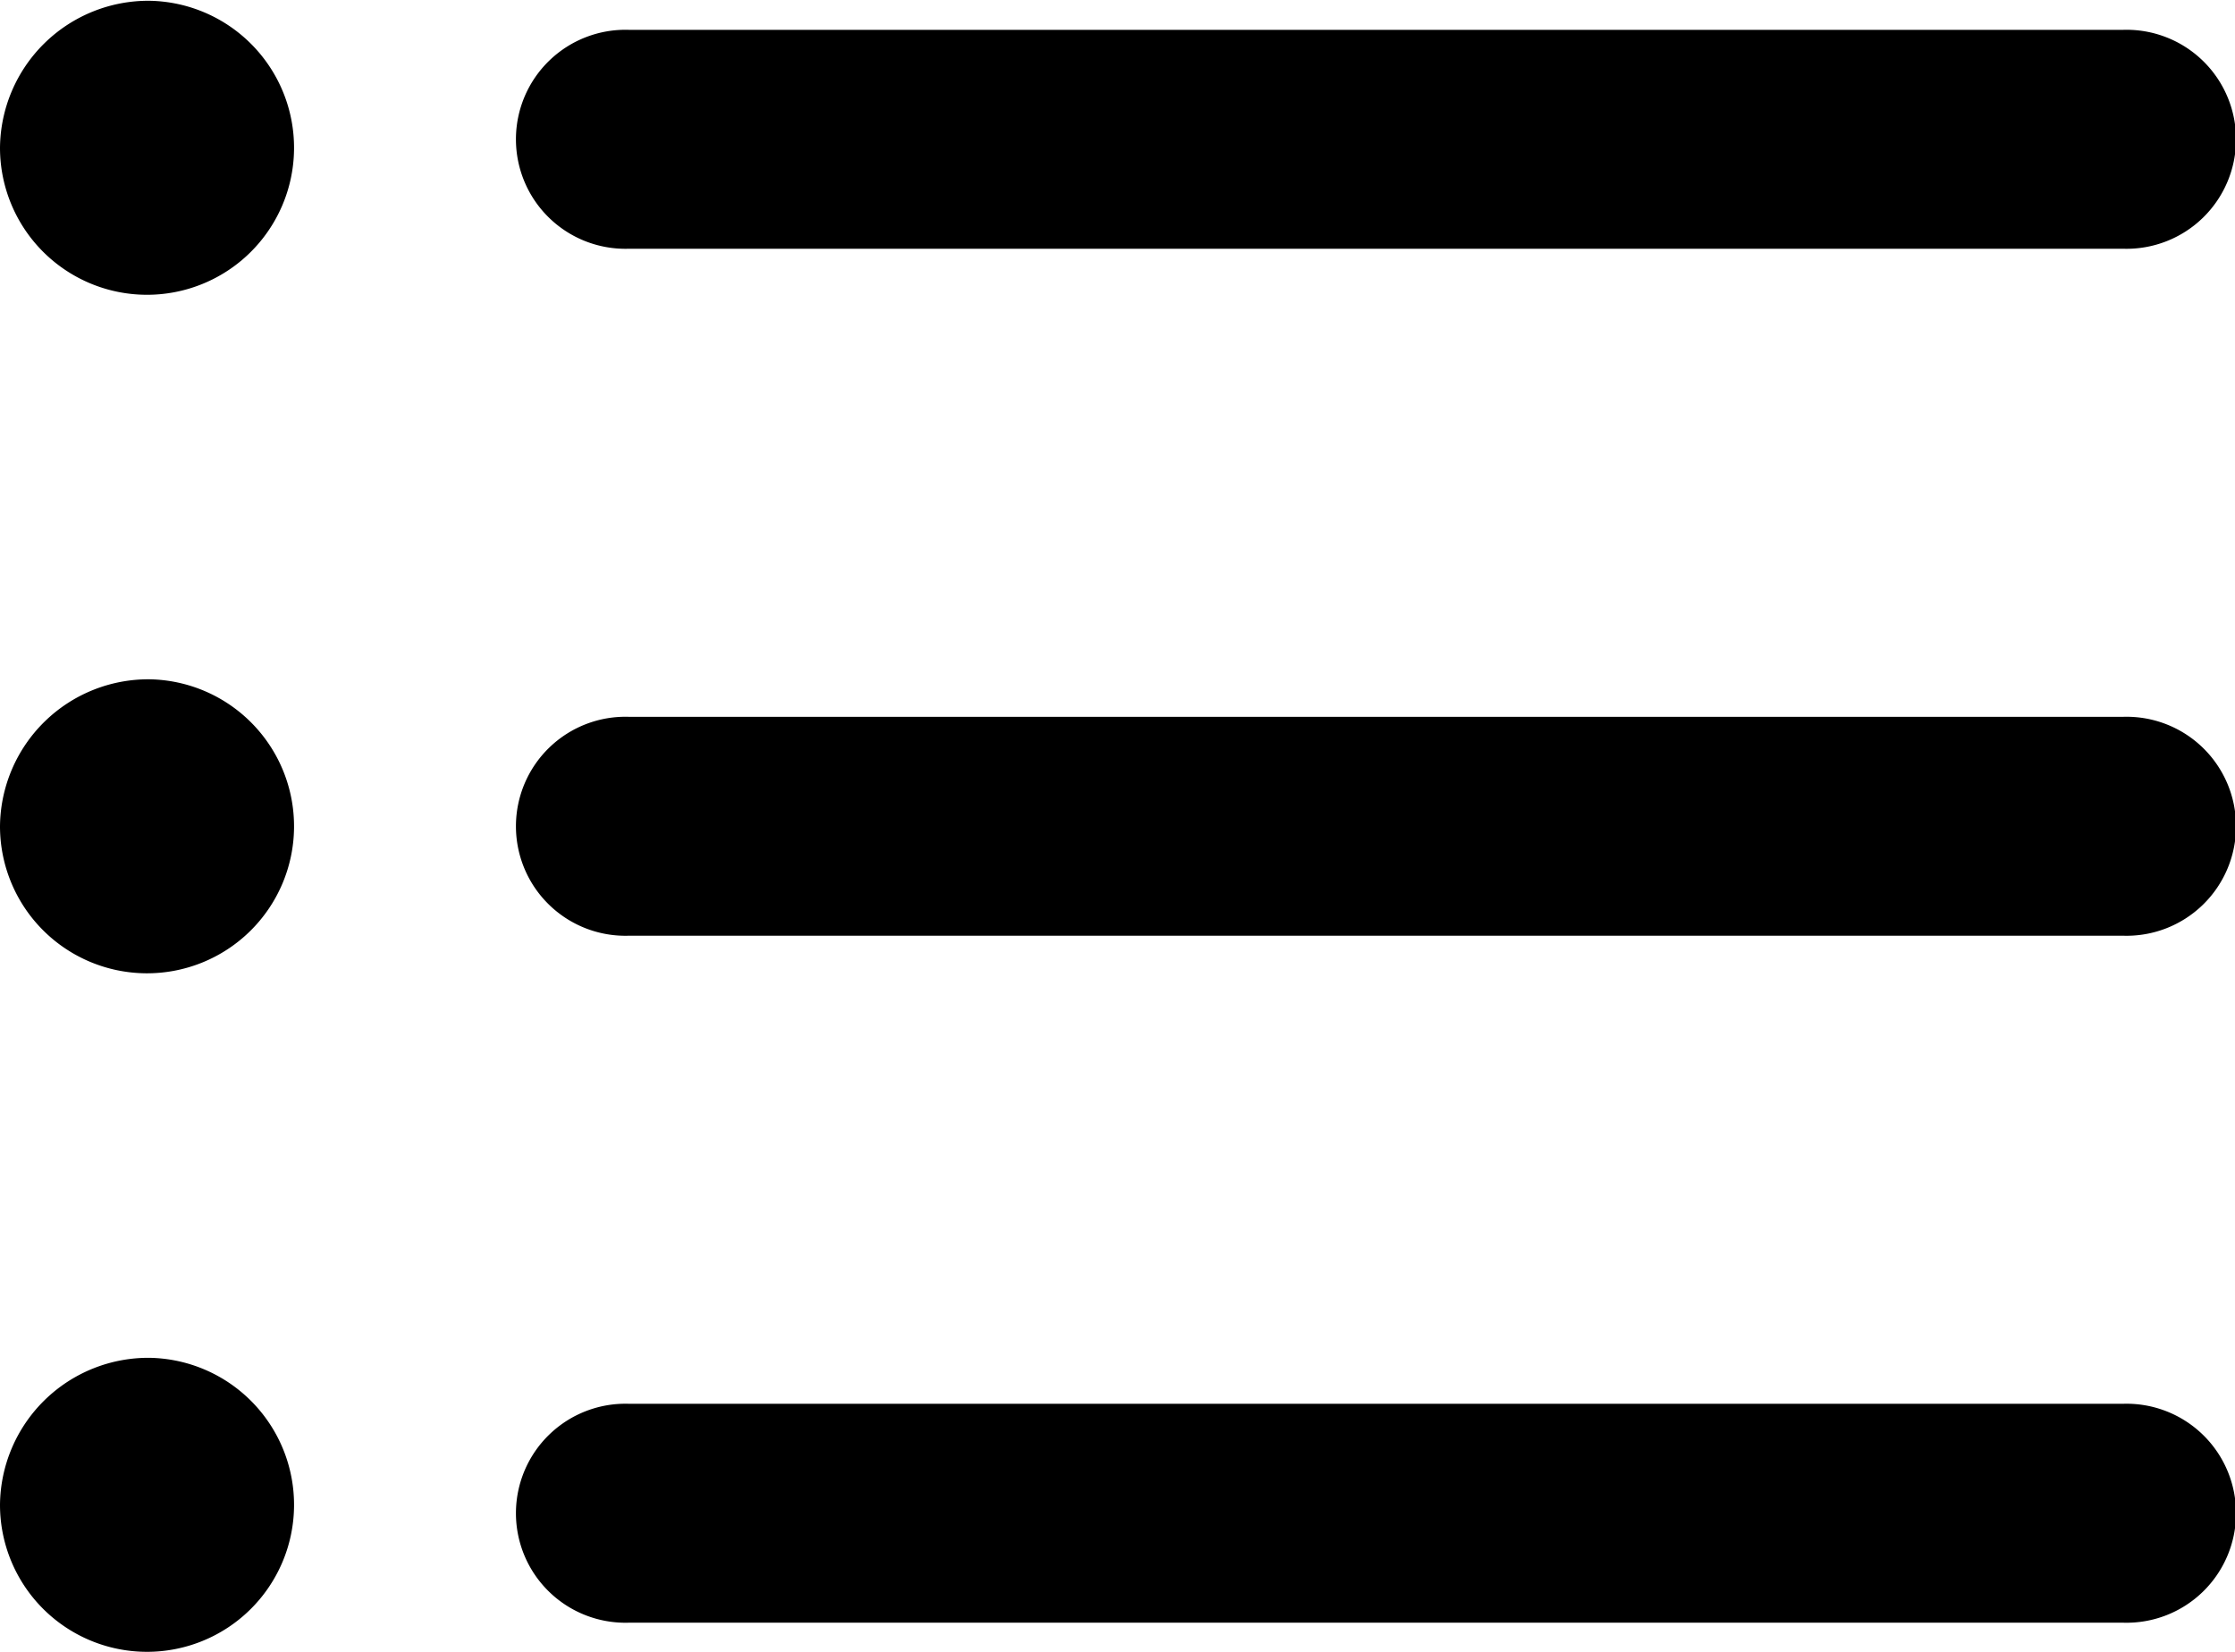
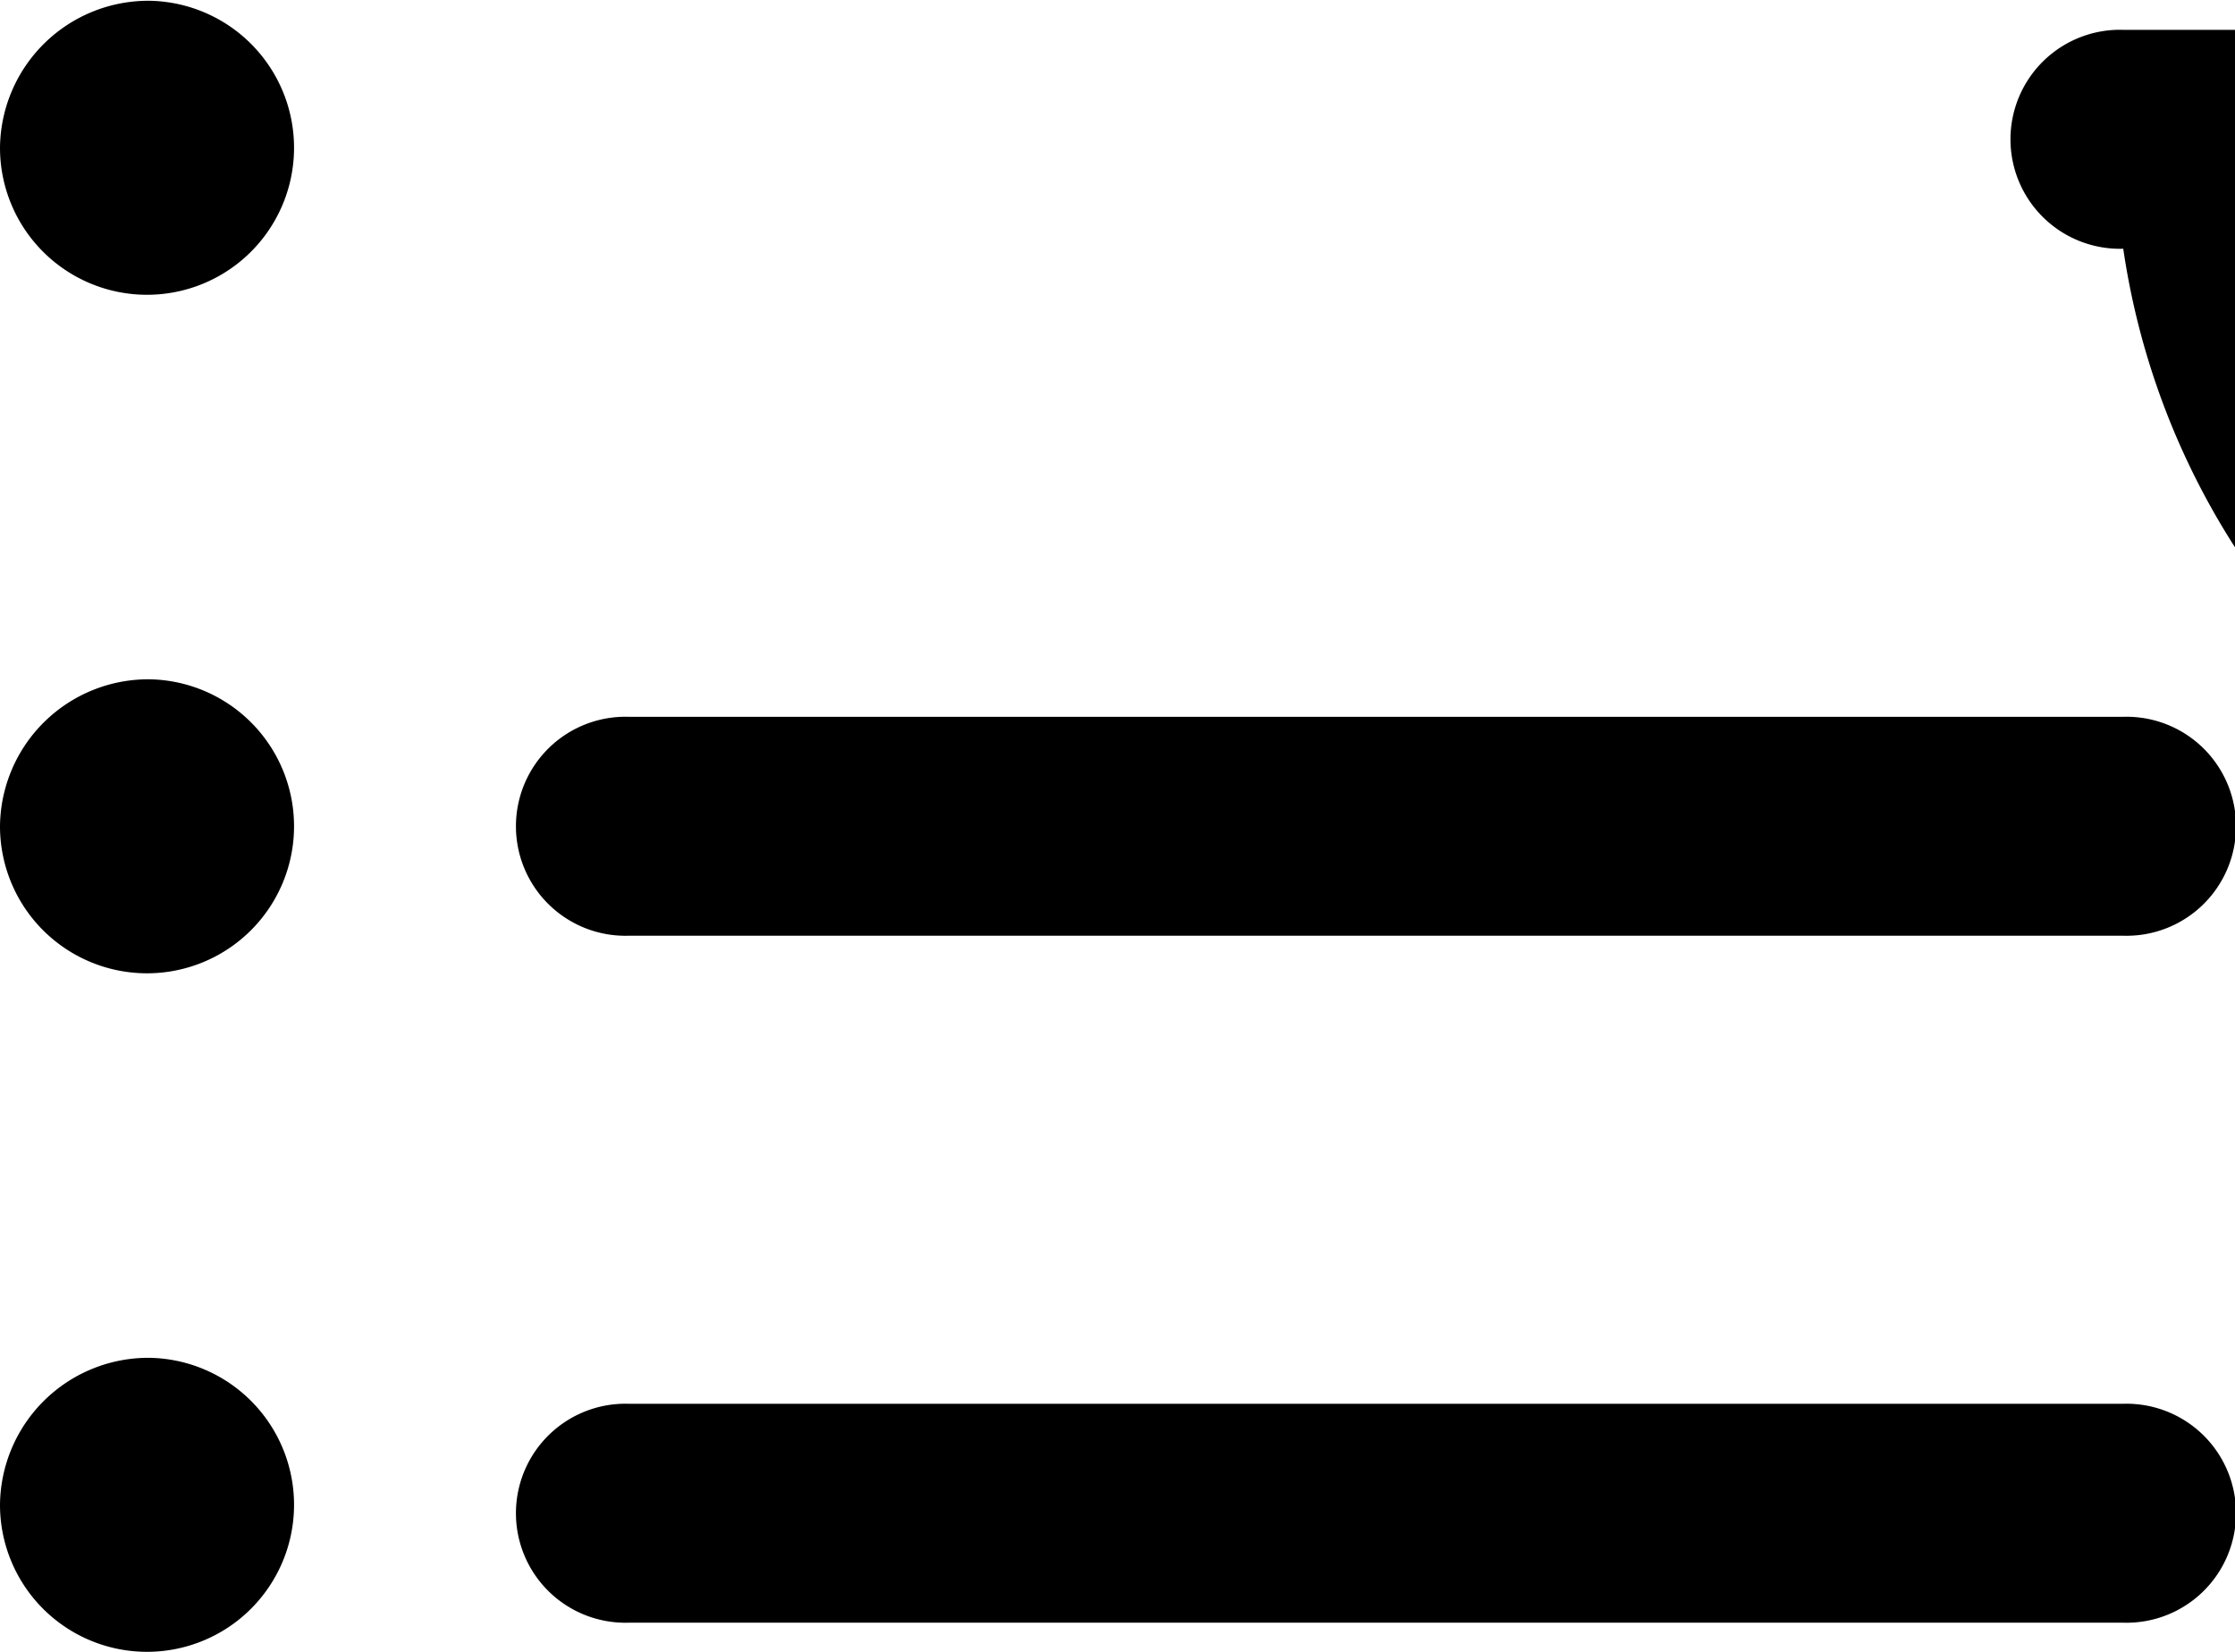
<svg xmlns="http://www.w3.org/2000/svg" width="23" height="17" viewBox="0 0 23 17">
  <defs>
    <style>
      .cls-1 {
        fill-rule: evenodd;
      }
    </style>
  </defs>
-   <path id="actu-themes.svg" class="cls-1" d="M1153.85,715.7h-15.38a1.127,1.127,0,1,1,0-2.253h15.38A1.127,1.127,0,1,1,1153.85,715.7Zm0-7.07h-15.38a1.127,1.127,0,1,1,0-2.253h15.38A1.127,1.127,0,1,1,1153.85,708.63Zm0-7.07h-15.38a1.127,1.127,0,1,1,0-2.253h15.38A1.127,1.127,0,1,1,1153.85,701.56Zm-20.31-2.552a1.513,1.513,0,1,1-1.54,1.513A1.527,1.527,0,0,1,1133.54,699.008Zm0,6.983A1.513,1.513,0,1,1,1132,707.5,1.527,1.527,0,0,1,1133.54,705.991Zm0,6.983a1.513,1.513,0,1,1-1.54,1.513A1.527,1.527,0,0,1,1133.54,712.974Z" transform="translate(-1132 -699)" />
+   <path id="actu-themes.svg" class="cls-1" d="M1153.85,715.7h-15.38a1.127,1.127,0,1,1,0-2.253h15.38A1.127,1.127,0,1,1,1153.85,715.7Zm0-7.07h-15.38a1.127,1.127,0,1,1,0-2.253h15.38A1.127,1.127,0,1,1,1153.85,708.63Zm0-7.07a1.127,1.127,0,1,1,0-2.253h15.38A1.127,1.127,0,1,1,1153.85,701.56Zm-20.31-2.552a1.513,1.513,0,1,1-1.54,1.513A1.527,1.527,0,0,1,1133.54,699.008Zm0,6.983A1.513,1.513,0,1,1,1132,707.5,1.527,1.527,0,0,1,1133.54,705.991Zm0,6.983a1.513,1.513,0,1,1-1.54,1.513A1.527,1.527,0,0,1,1133.54,712.974Z" transform="translate(-1132 -699)" />
</svg>